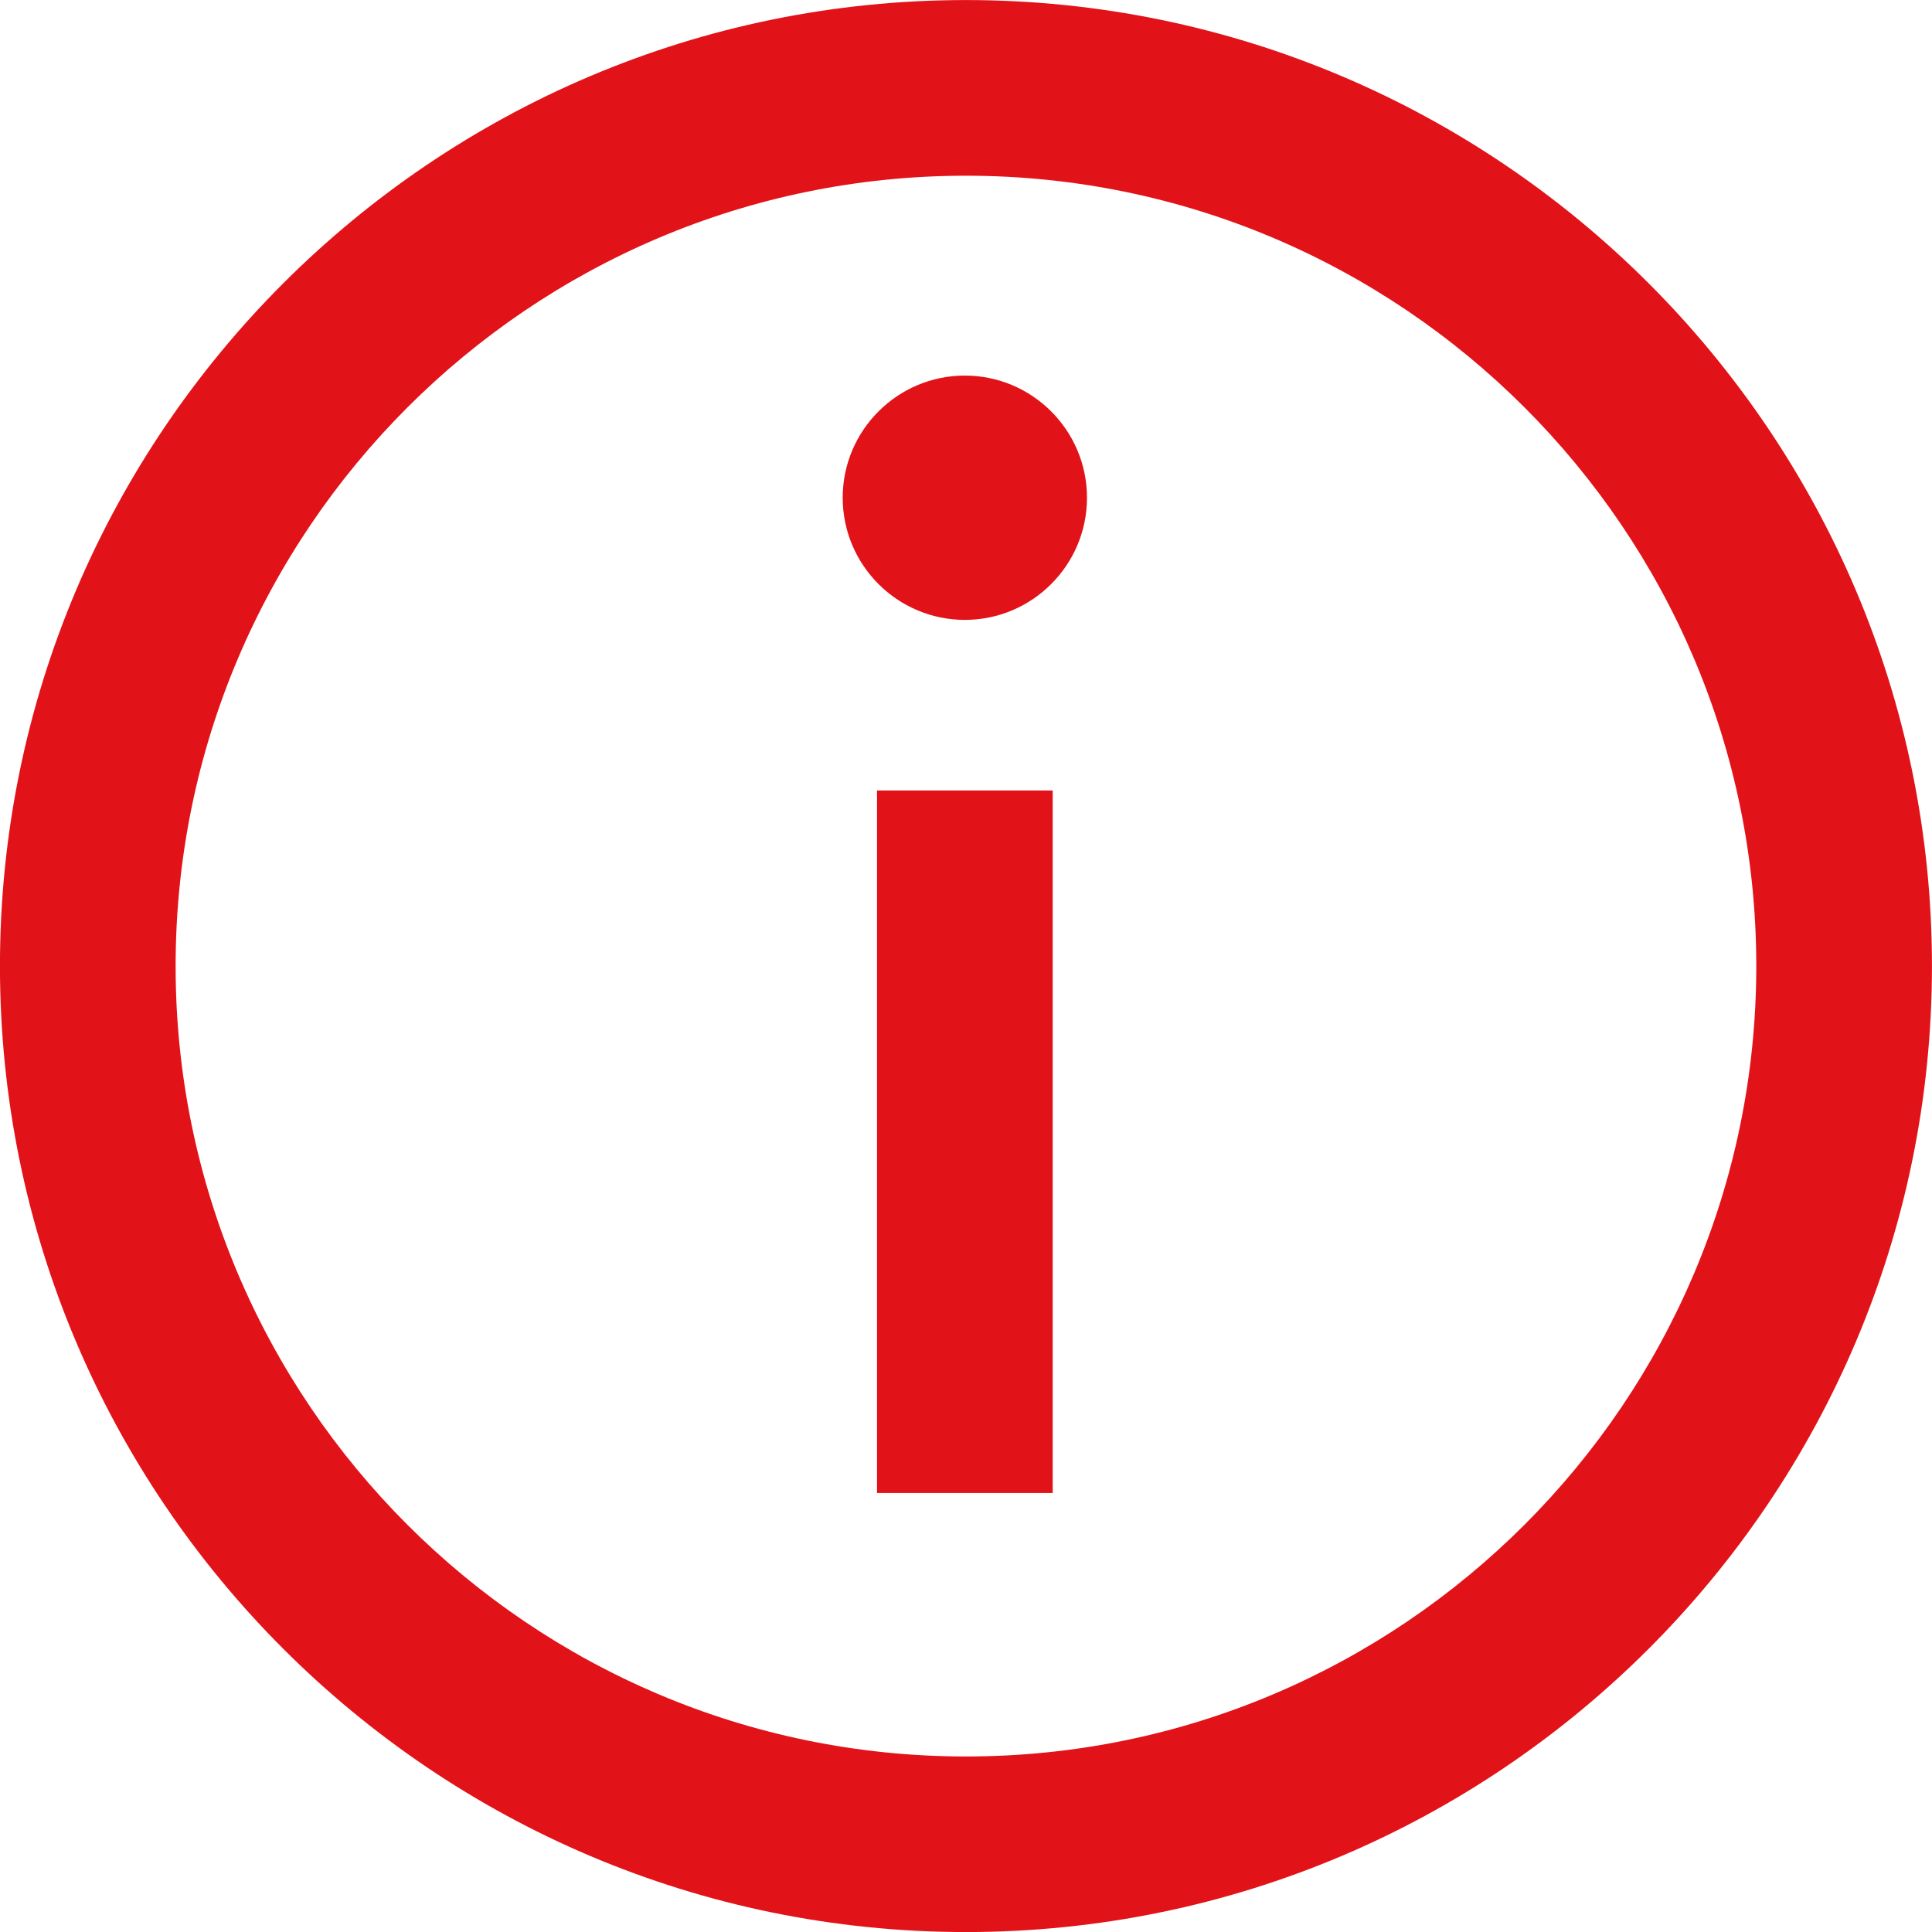
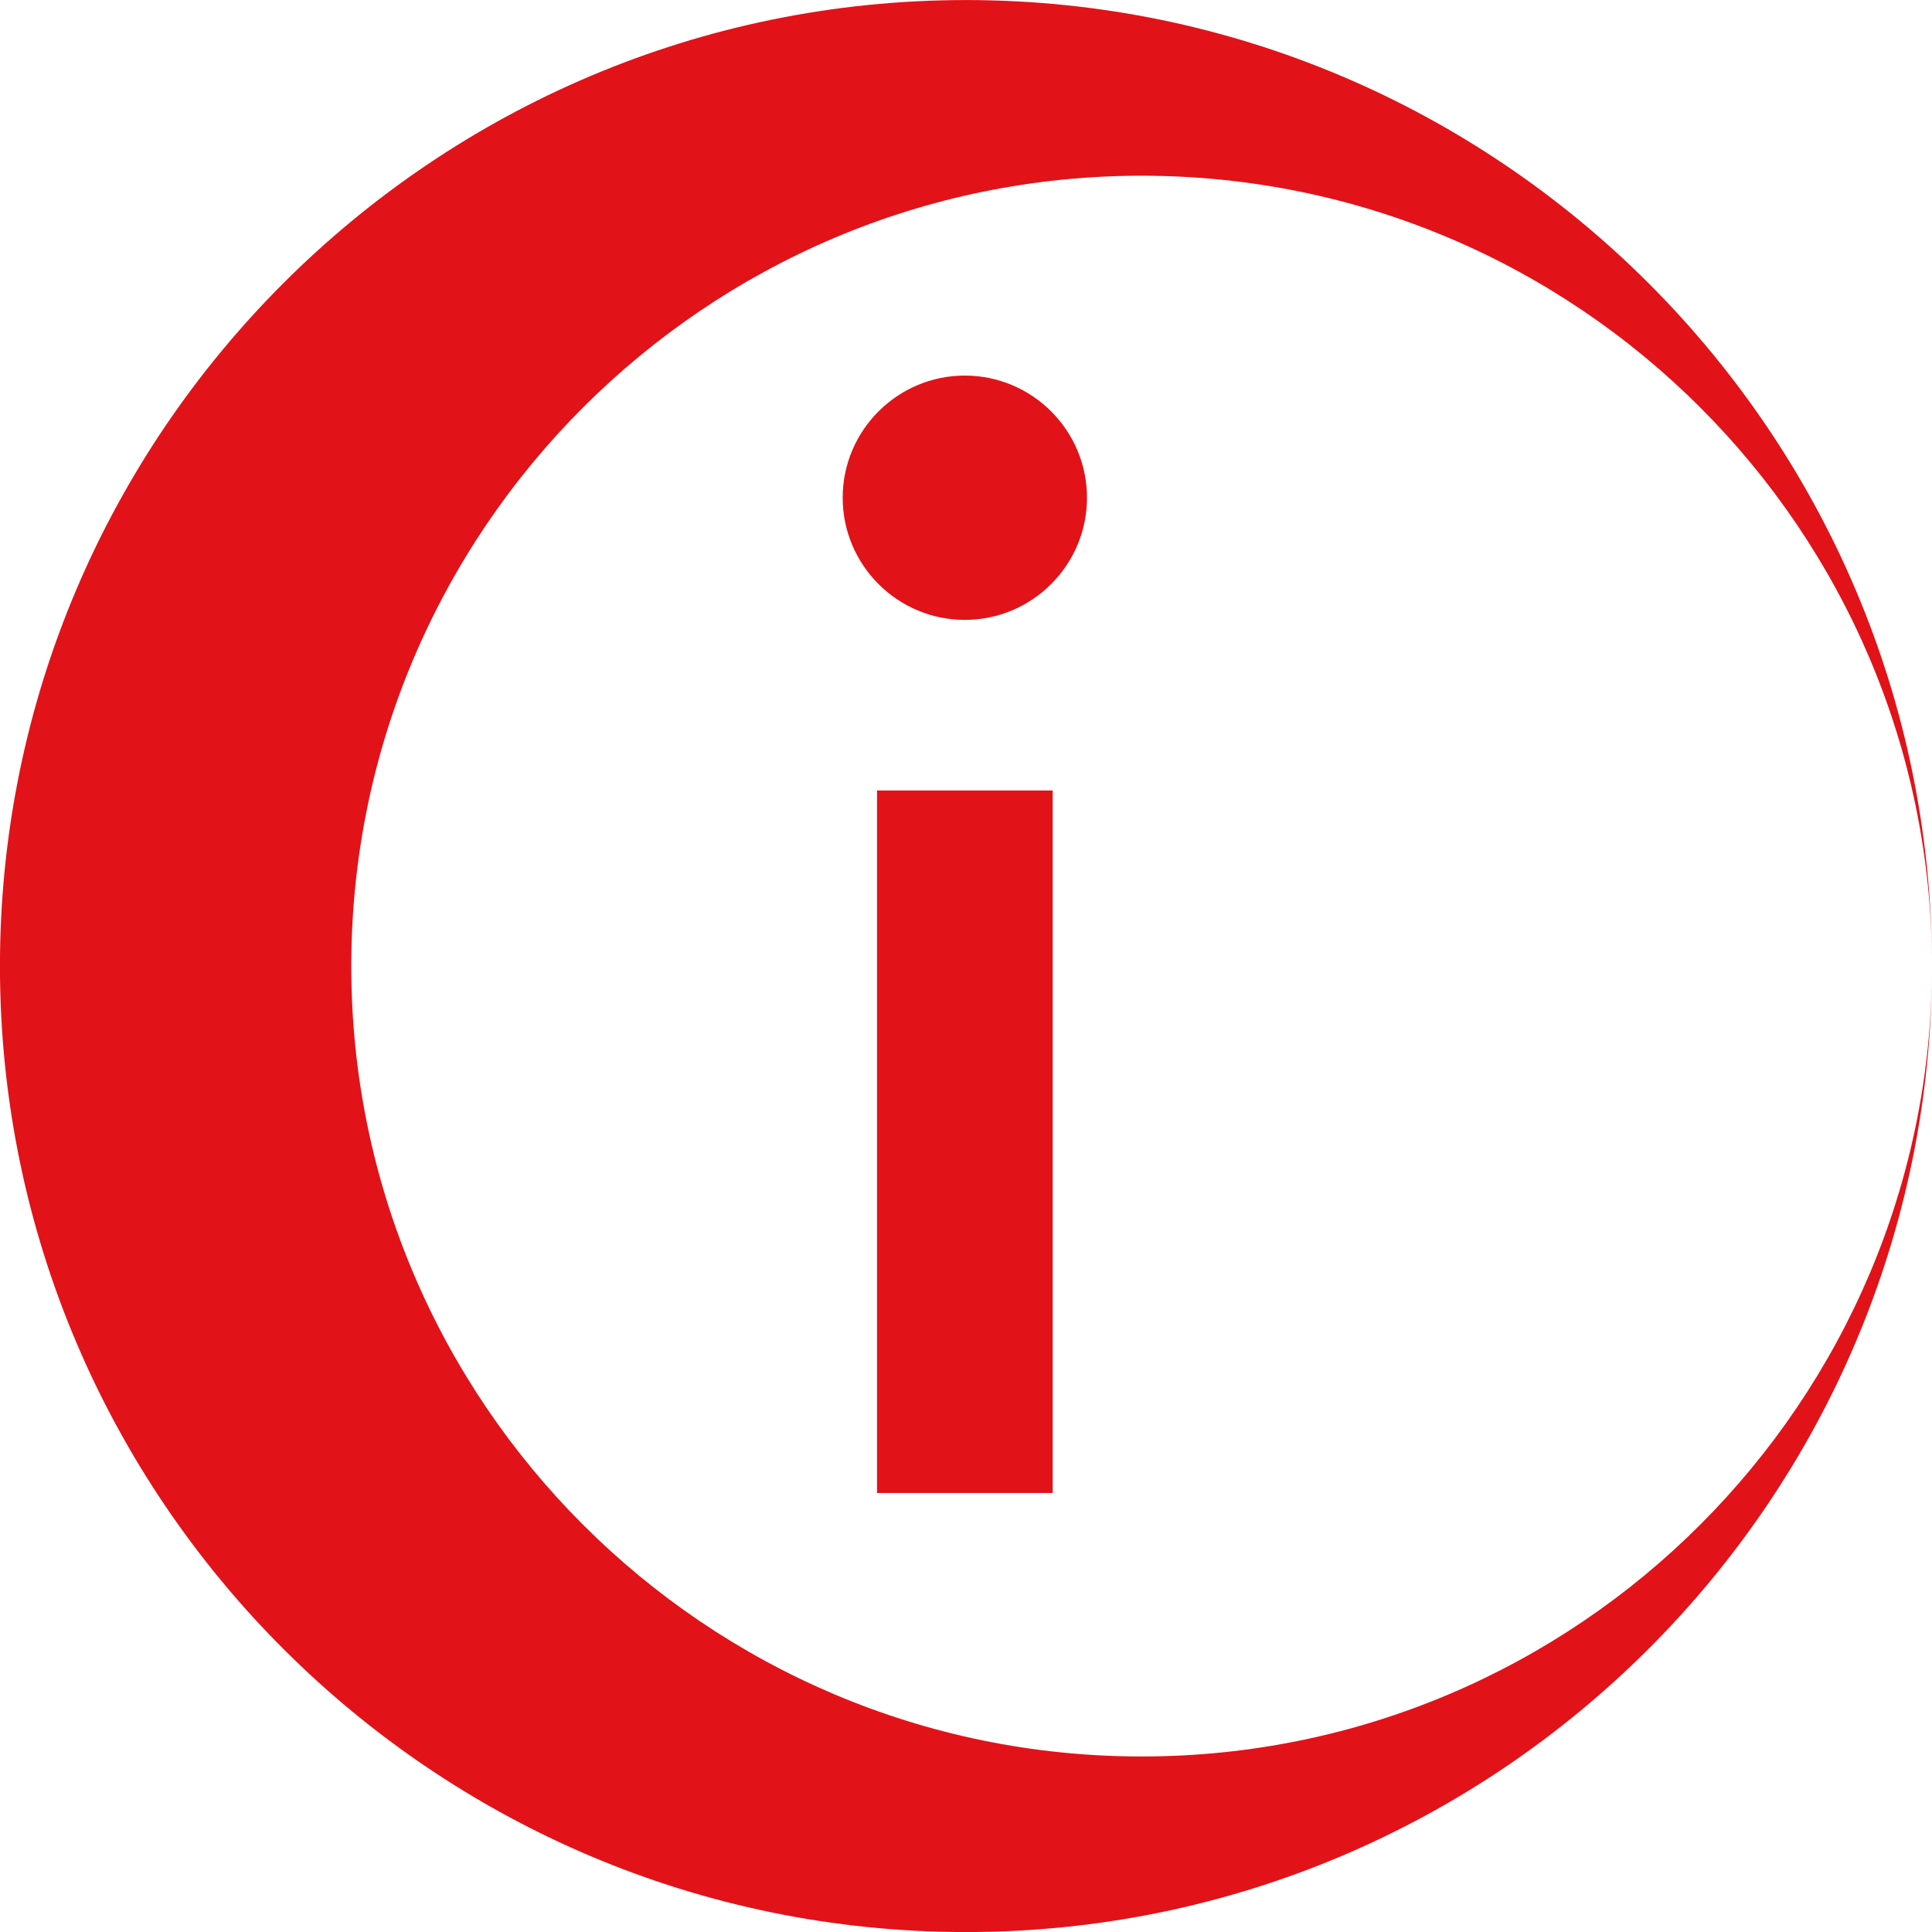
<svg xmlns="http://www.w3.org/2000/svg" fill="none" height="40" viewBox="0 0 40 40" width="40">
-   <path d="m18.158 16.366h3.637v14.545h-3.637zm1.818-8.59c-1.395 0-2.529 1.135-2.529 2.529 0 1.395 1.135 2.529 2.529 2.529 1.395 0 2.529-1.135 2.529-2.529 0-1.395-1.135-2.529-2.529-2.529zm20.023 12.225c0 11.027-8.973 20-20 20s-20-8.973-20-20 8.973-20 20-20 20 8.973 20 20zm-3.637 0c0-9.024-7.34-16.363-16.363-16.363s-16.363 7.342-16.363 16.365 7.34 16.363 16.363 16.363 16.363-7.342 16.363-16.363z" fill="#e21219" />
+   <path d="m18.158 16.366h3.637v14.545h-3.637zm1.818-8.59c-1.395 0-2.529 1.135-2.529 2.529 0 1.395 1.135 2.529 2.529 2.529 1.395 0 2.529-1.135 2.529-2.529 0-1.395-1.135-2.529-2.529-2.529zm20.023 12.225c0 11.027-8.973 20-20 20s-20-8.973-20-20 8.973-20 20-20 20 8.973 20 20zc0-9.024-7.34-16.363-16.363-16.363s-16.363 7.342-16.363 16.365 7.34 16.363 16.363 16.363 16.363-7.342 16.363-16.363z" fill="#e21219" />
</svg>